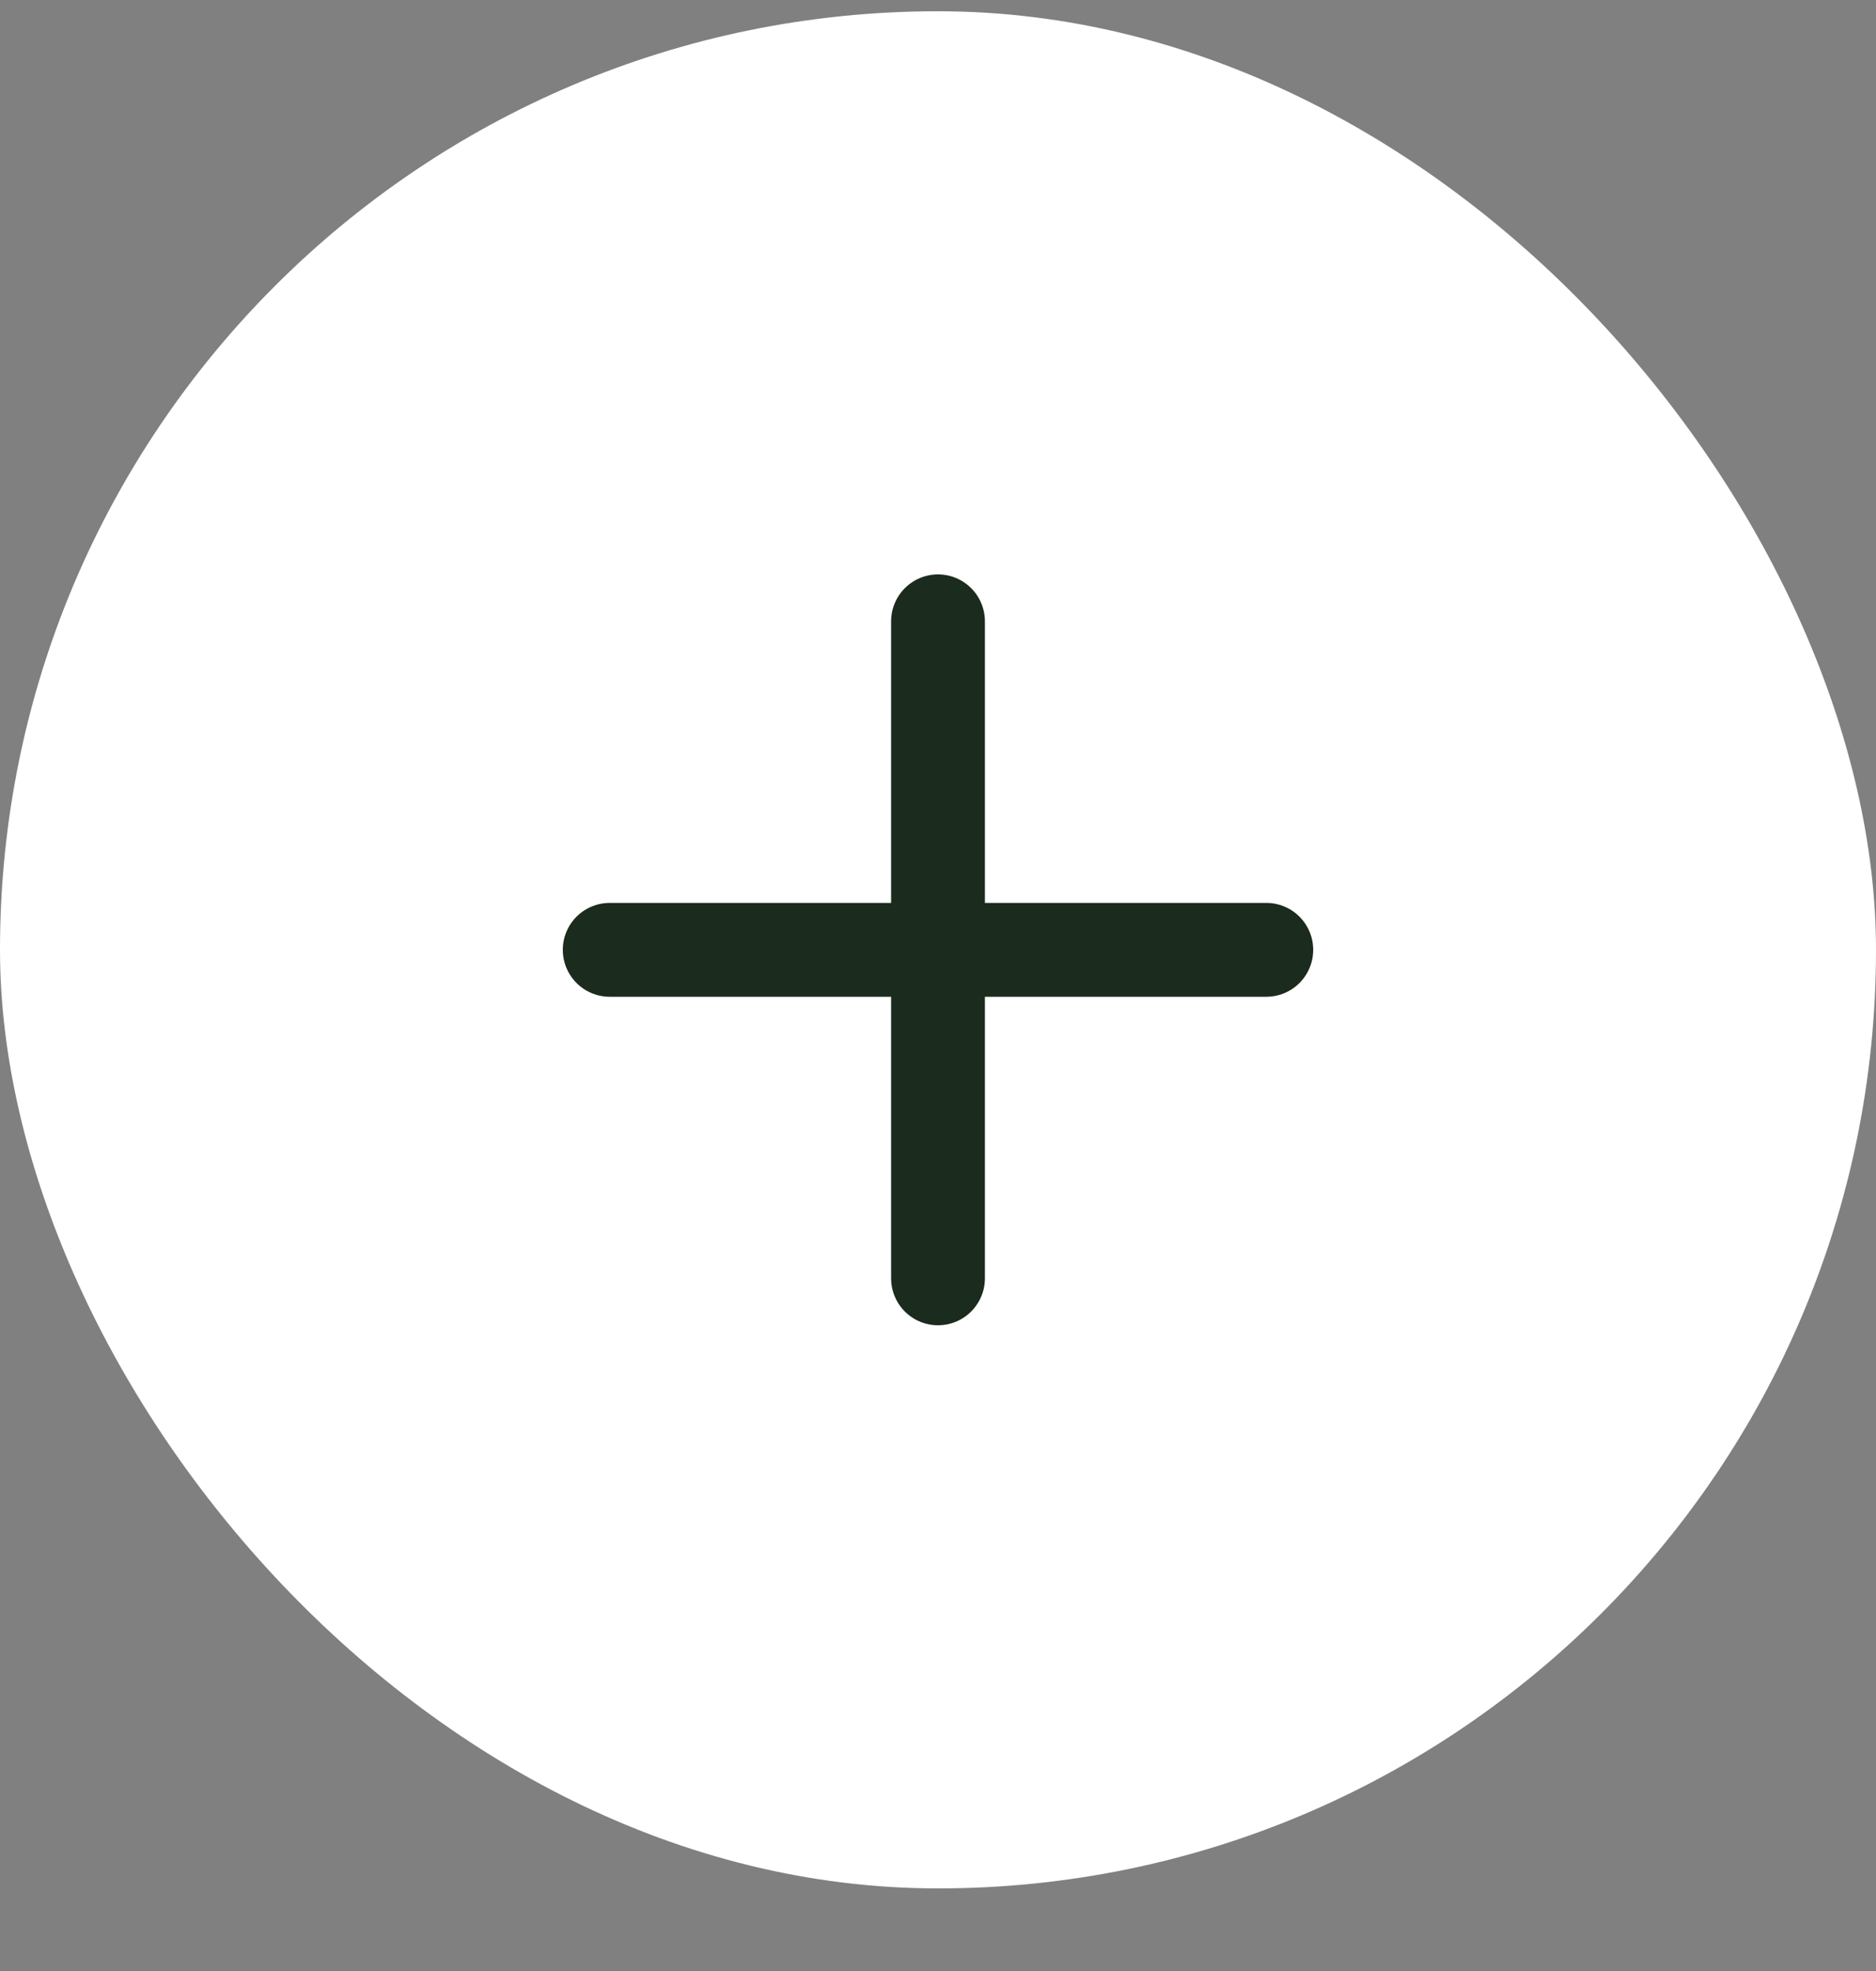
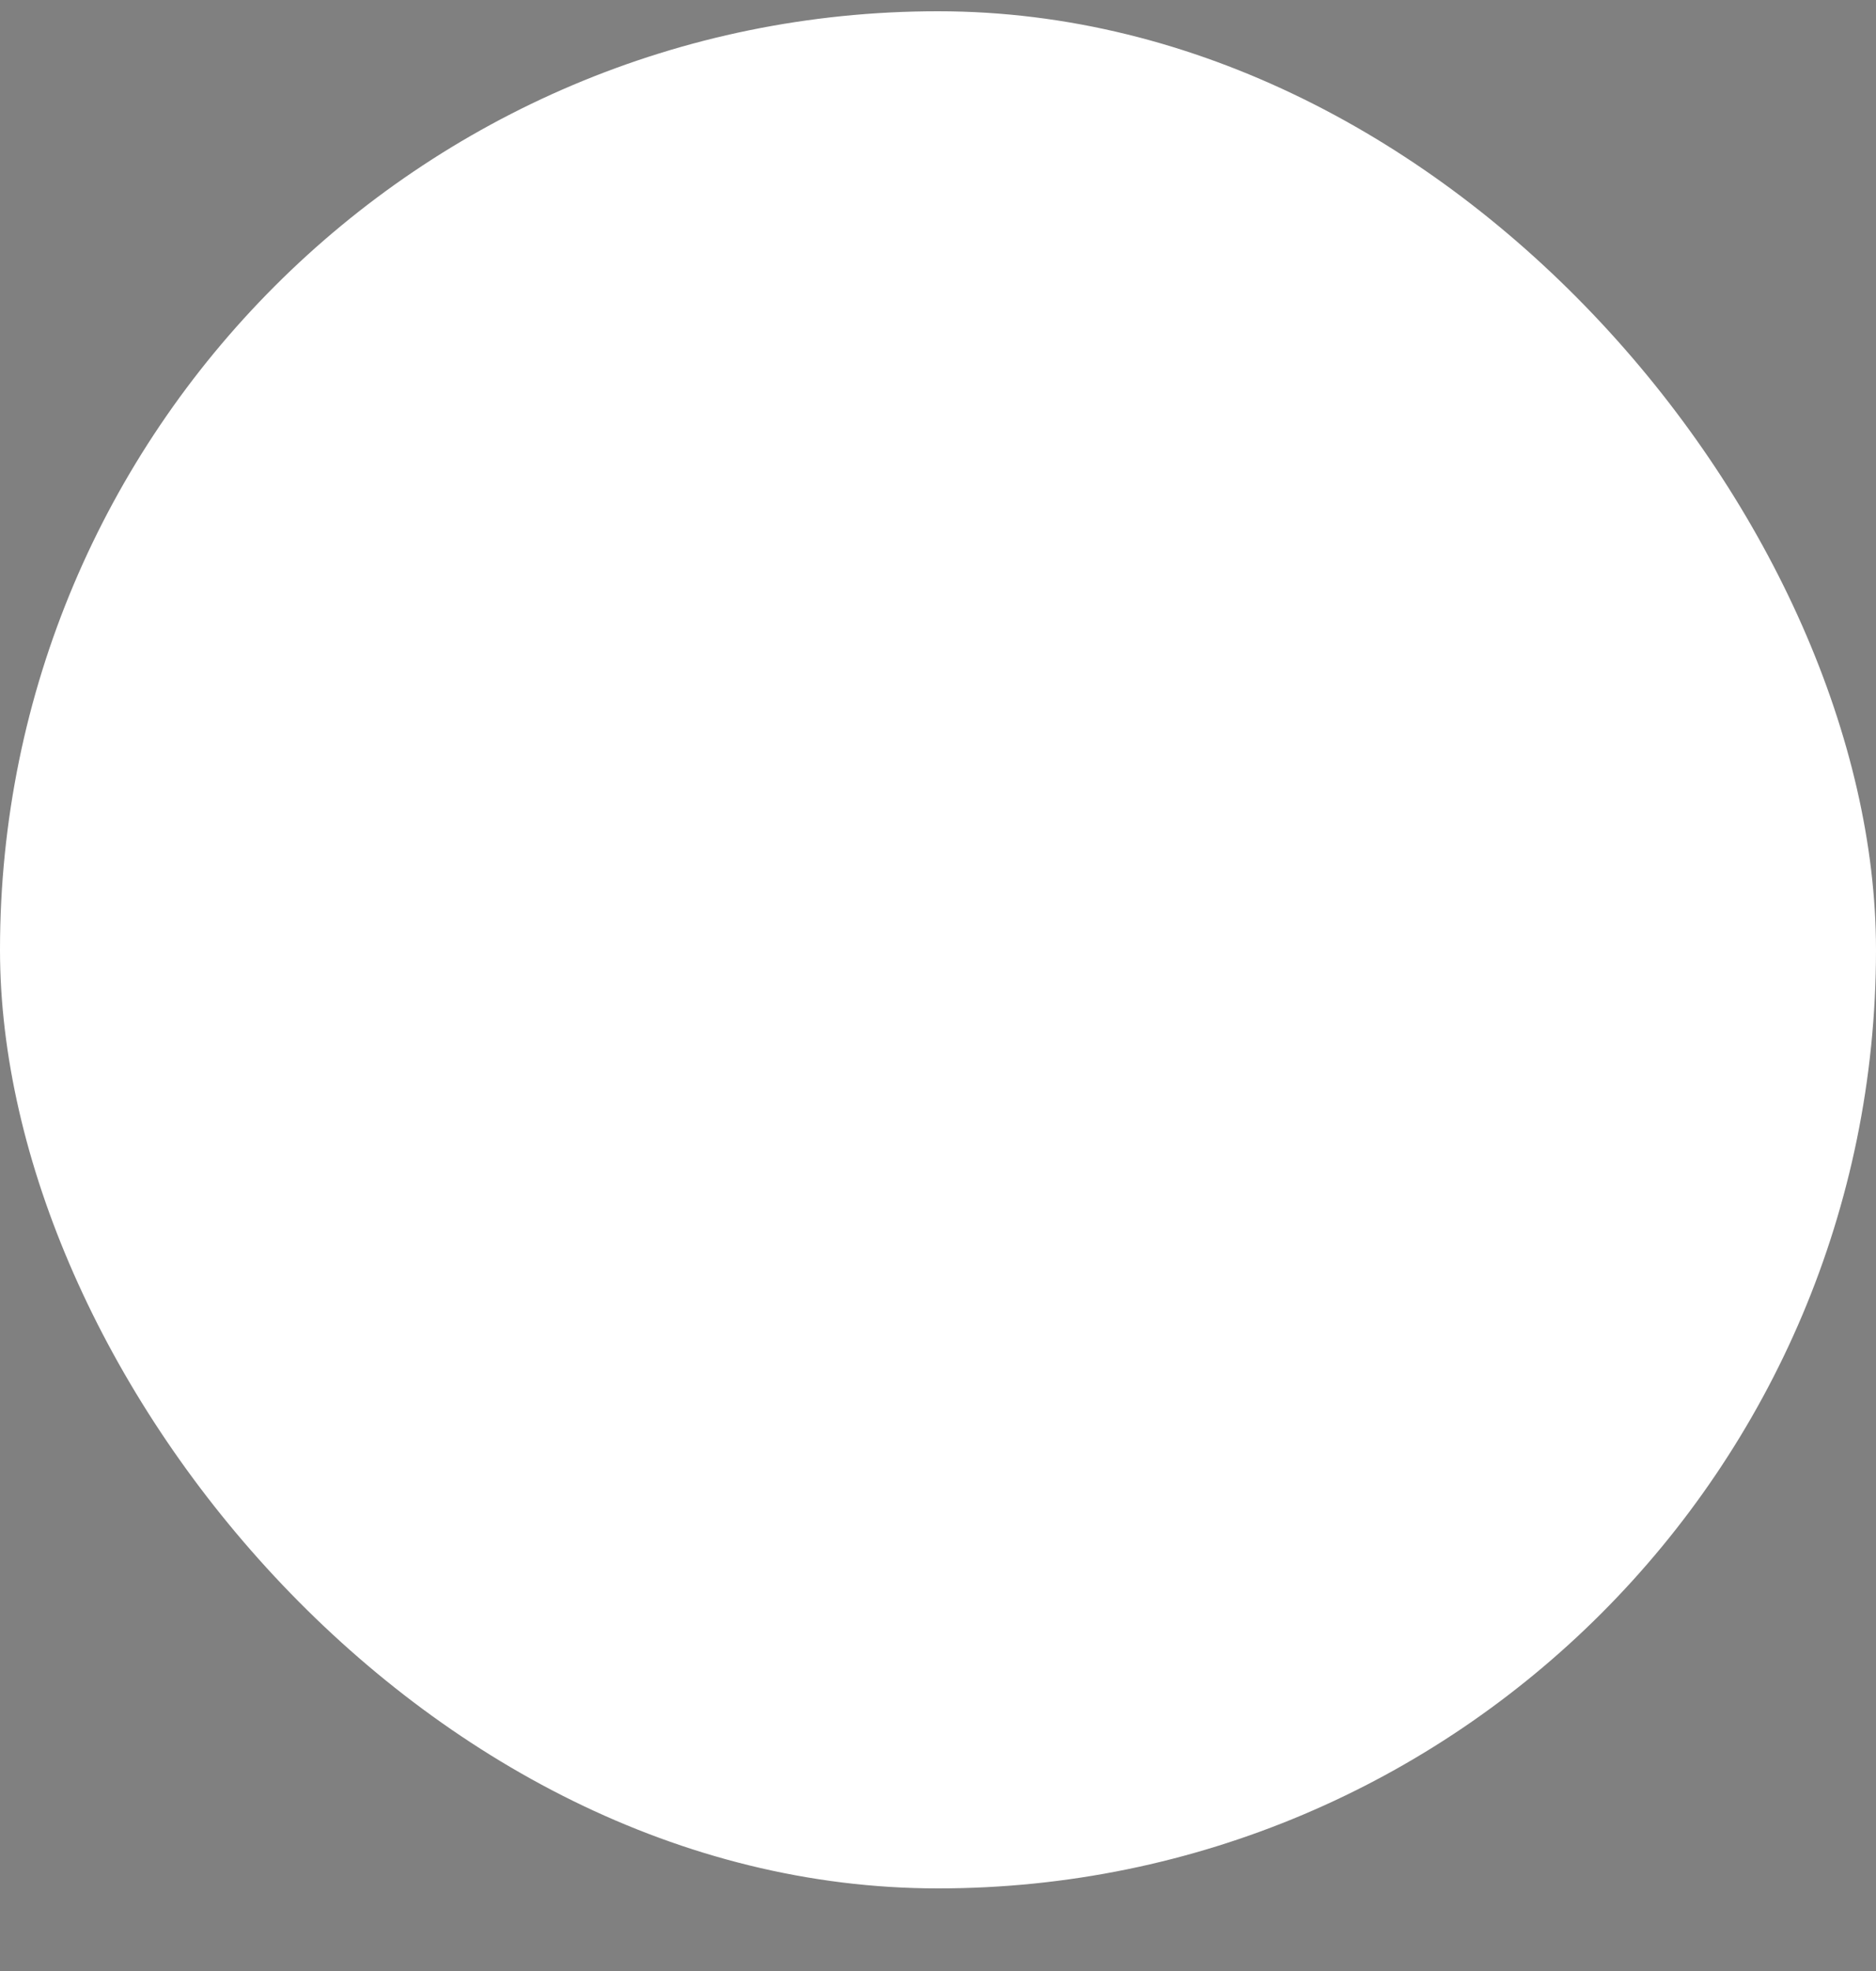
<svg xmlns="http://www.w3.org/2000/svg" width="20" height="21" viewBox="0 0 20 21" fill="none">
  <rect x="0" y="0" width="20" height="21" fill="#808080" stroke="none" />
  <rect y="0.12" width="20" height="20" rx="10" fill="white" />
-   <path d="M10 6.62V13.62M6.5 10.12H13.5" stroke="#1B2B1D" stroke-linecap="round" stroke-linejoin="round" />
</svg>